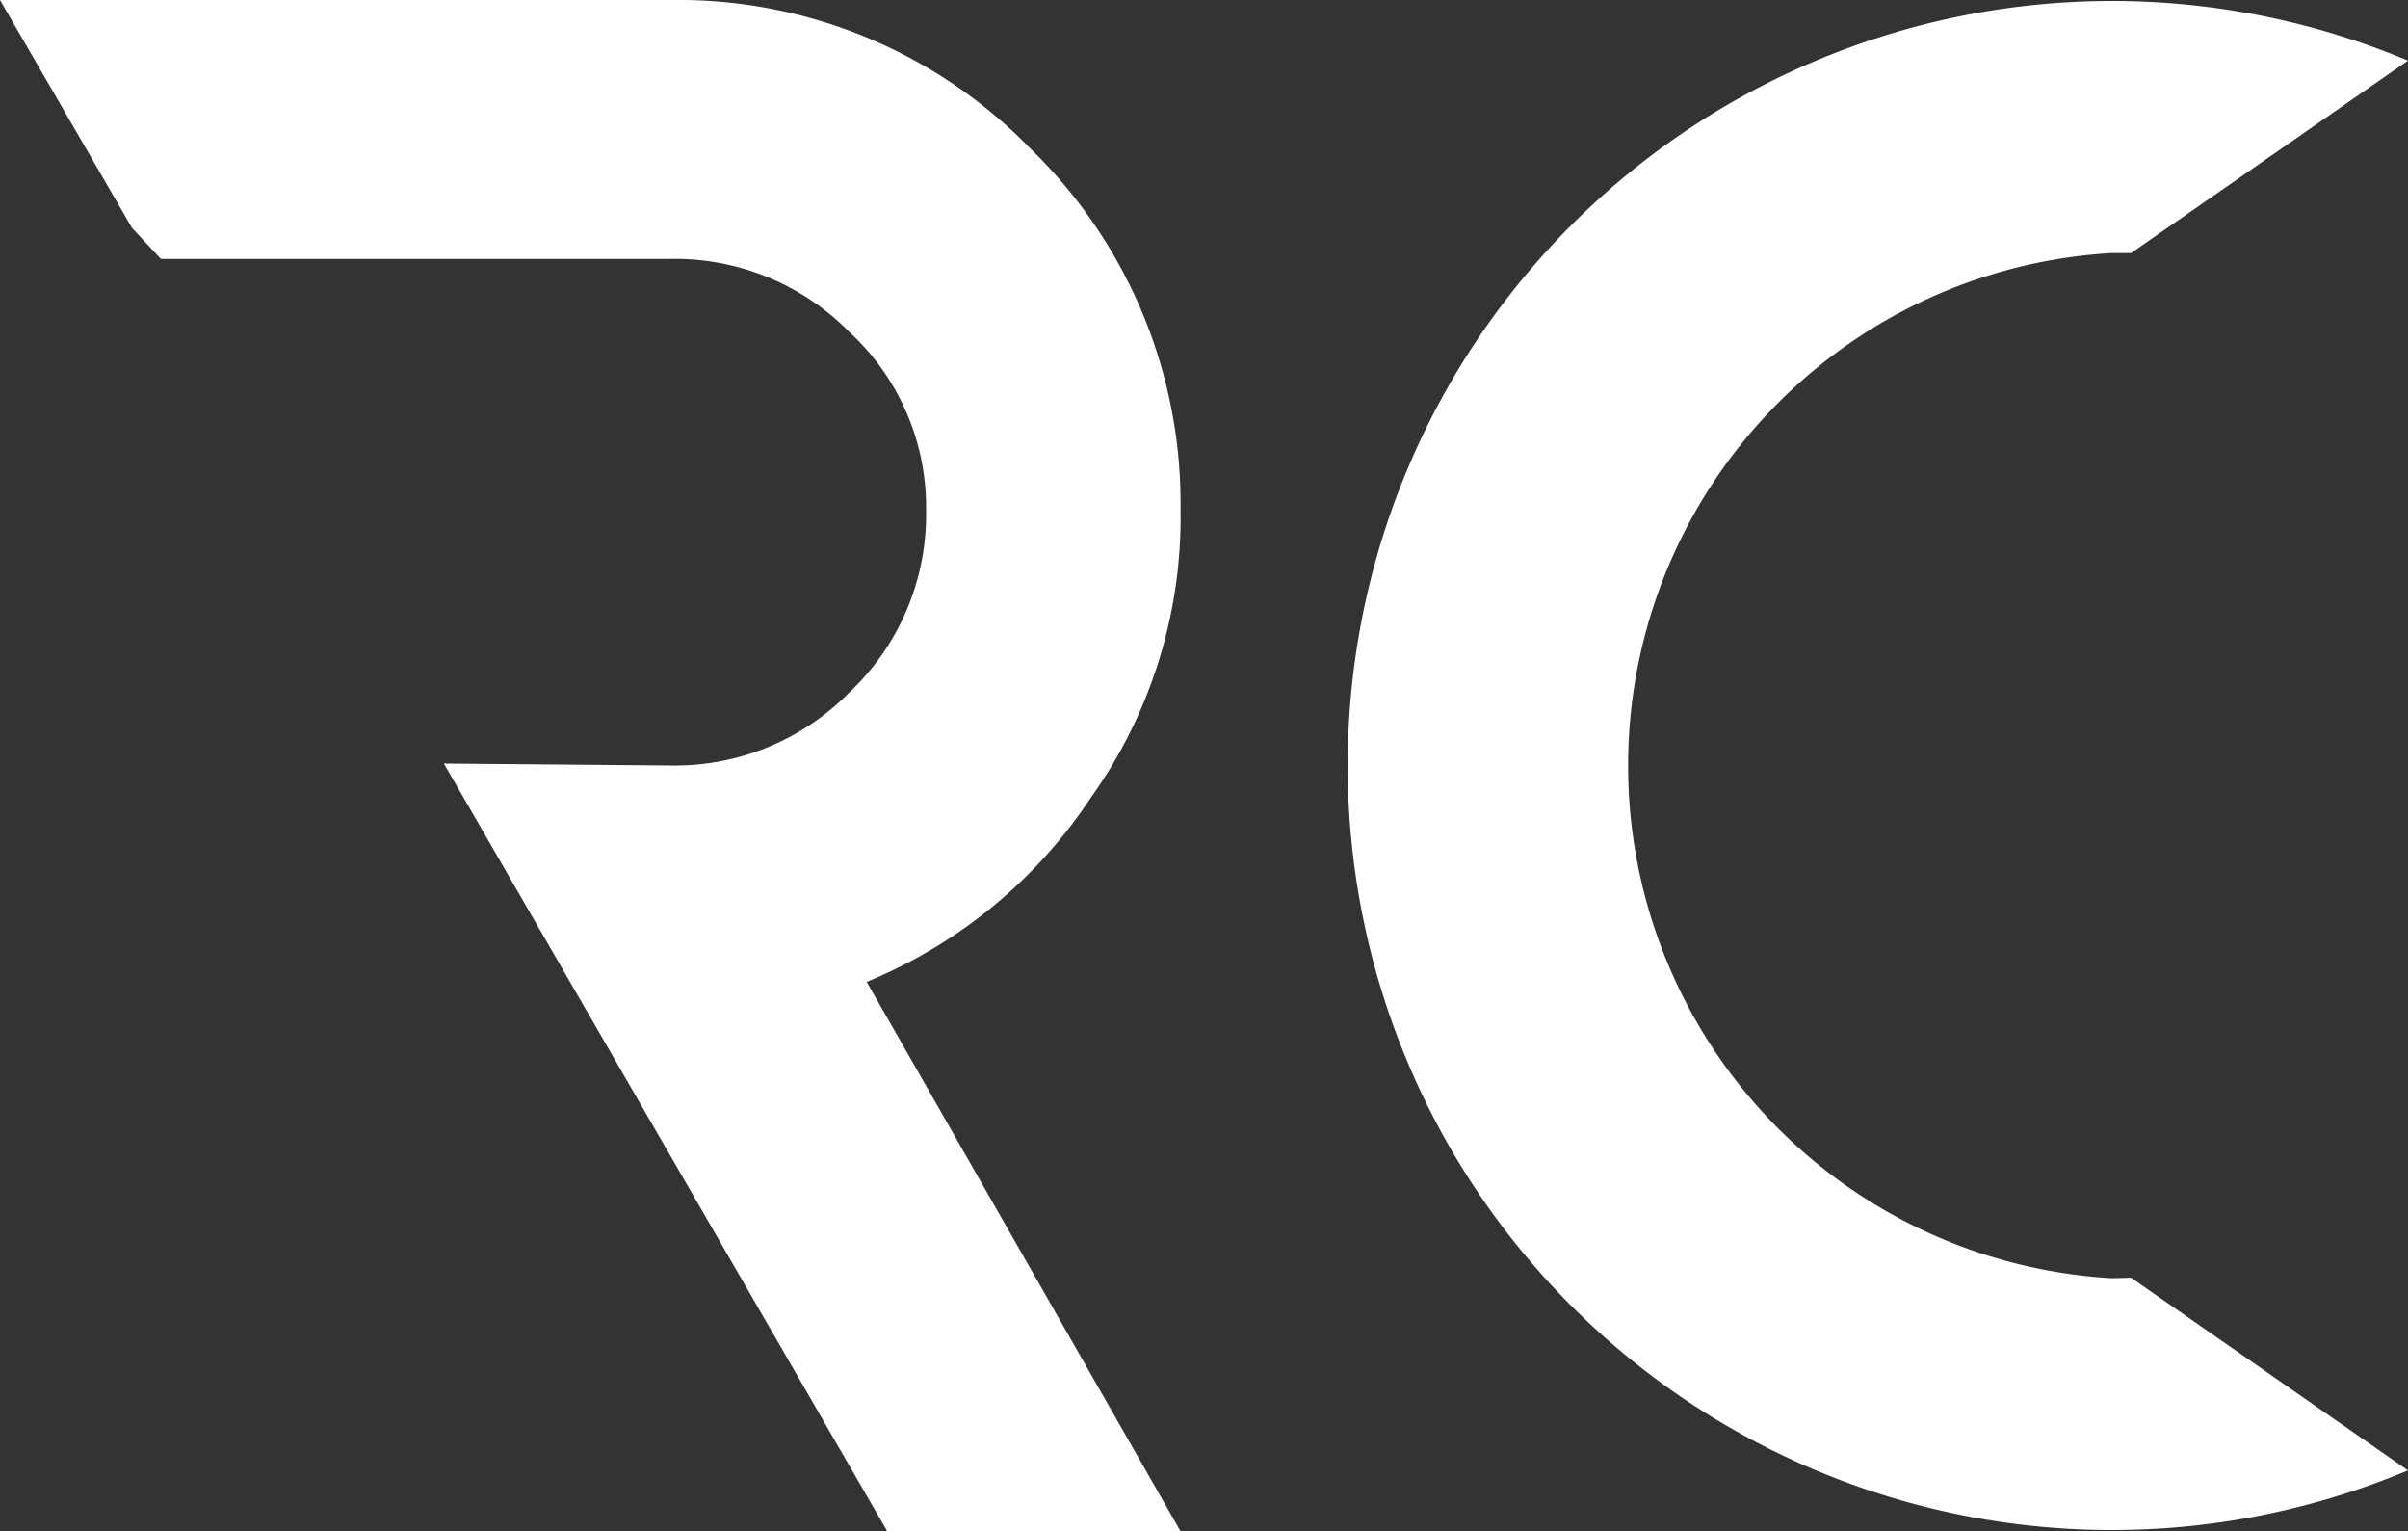
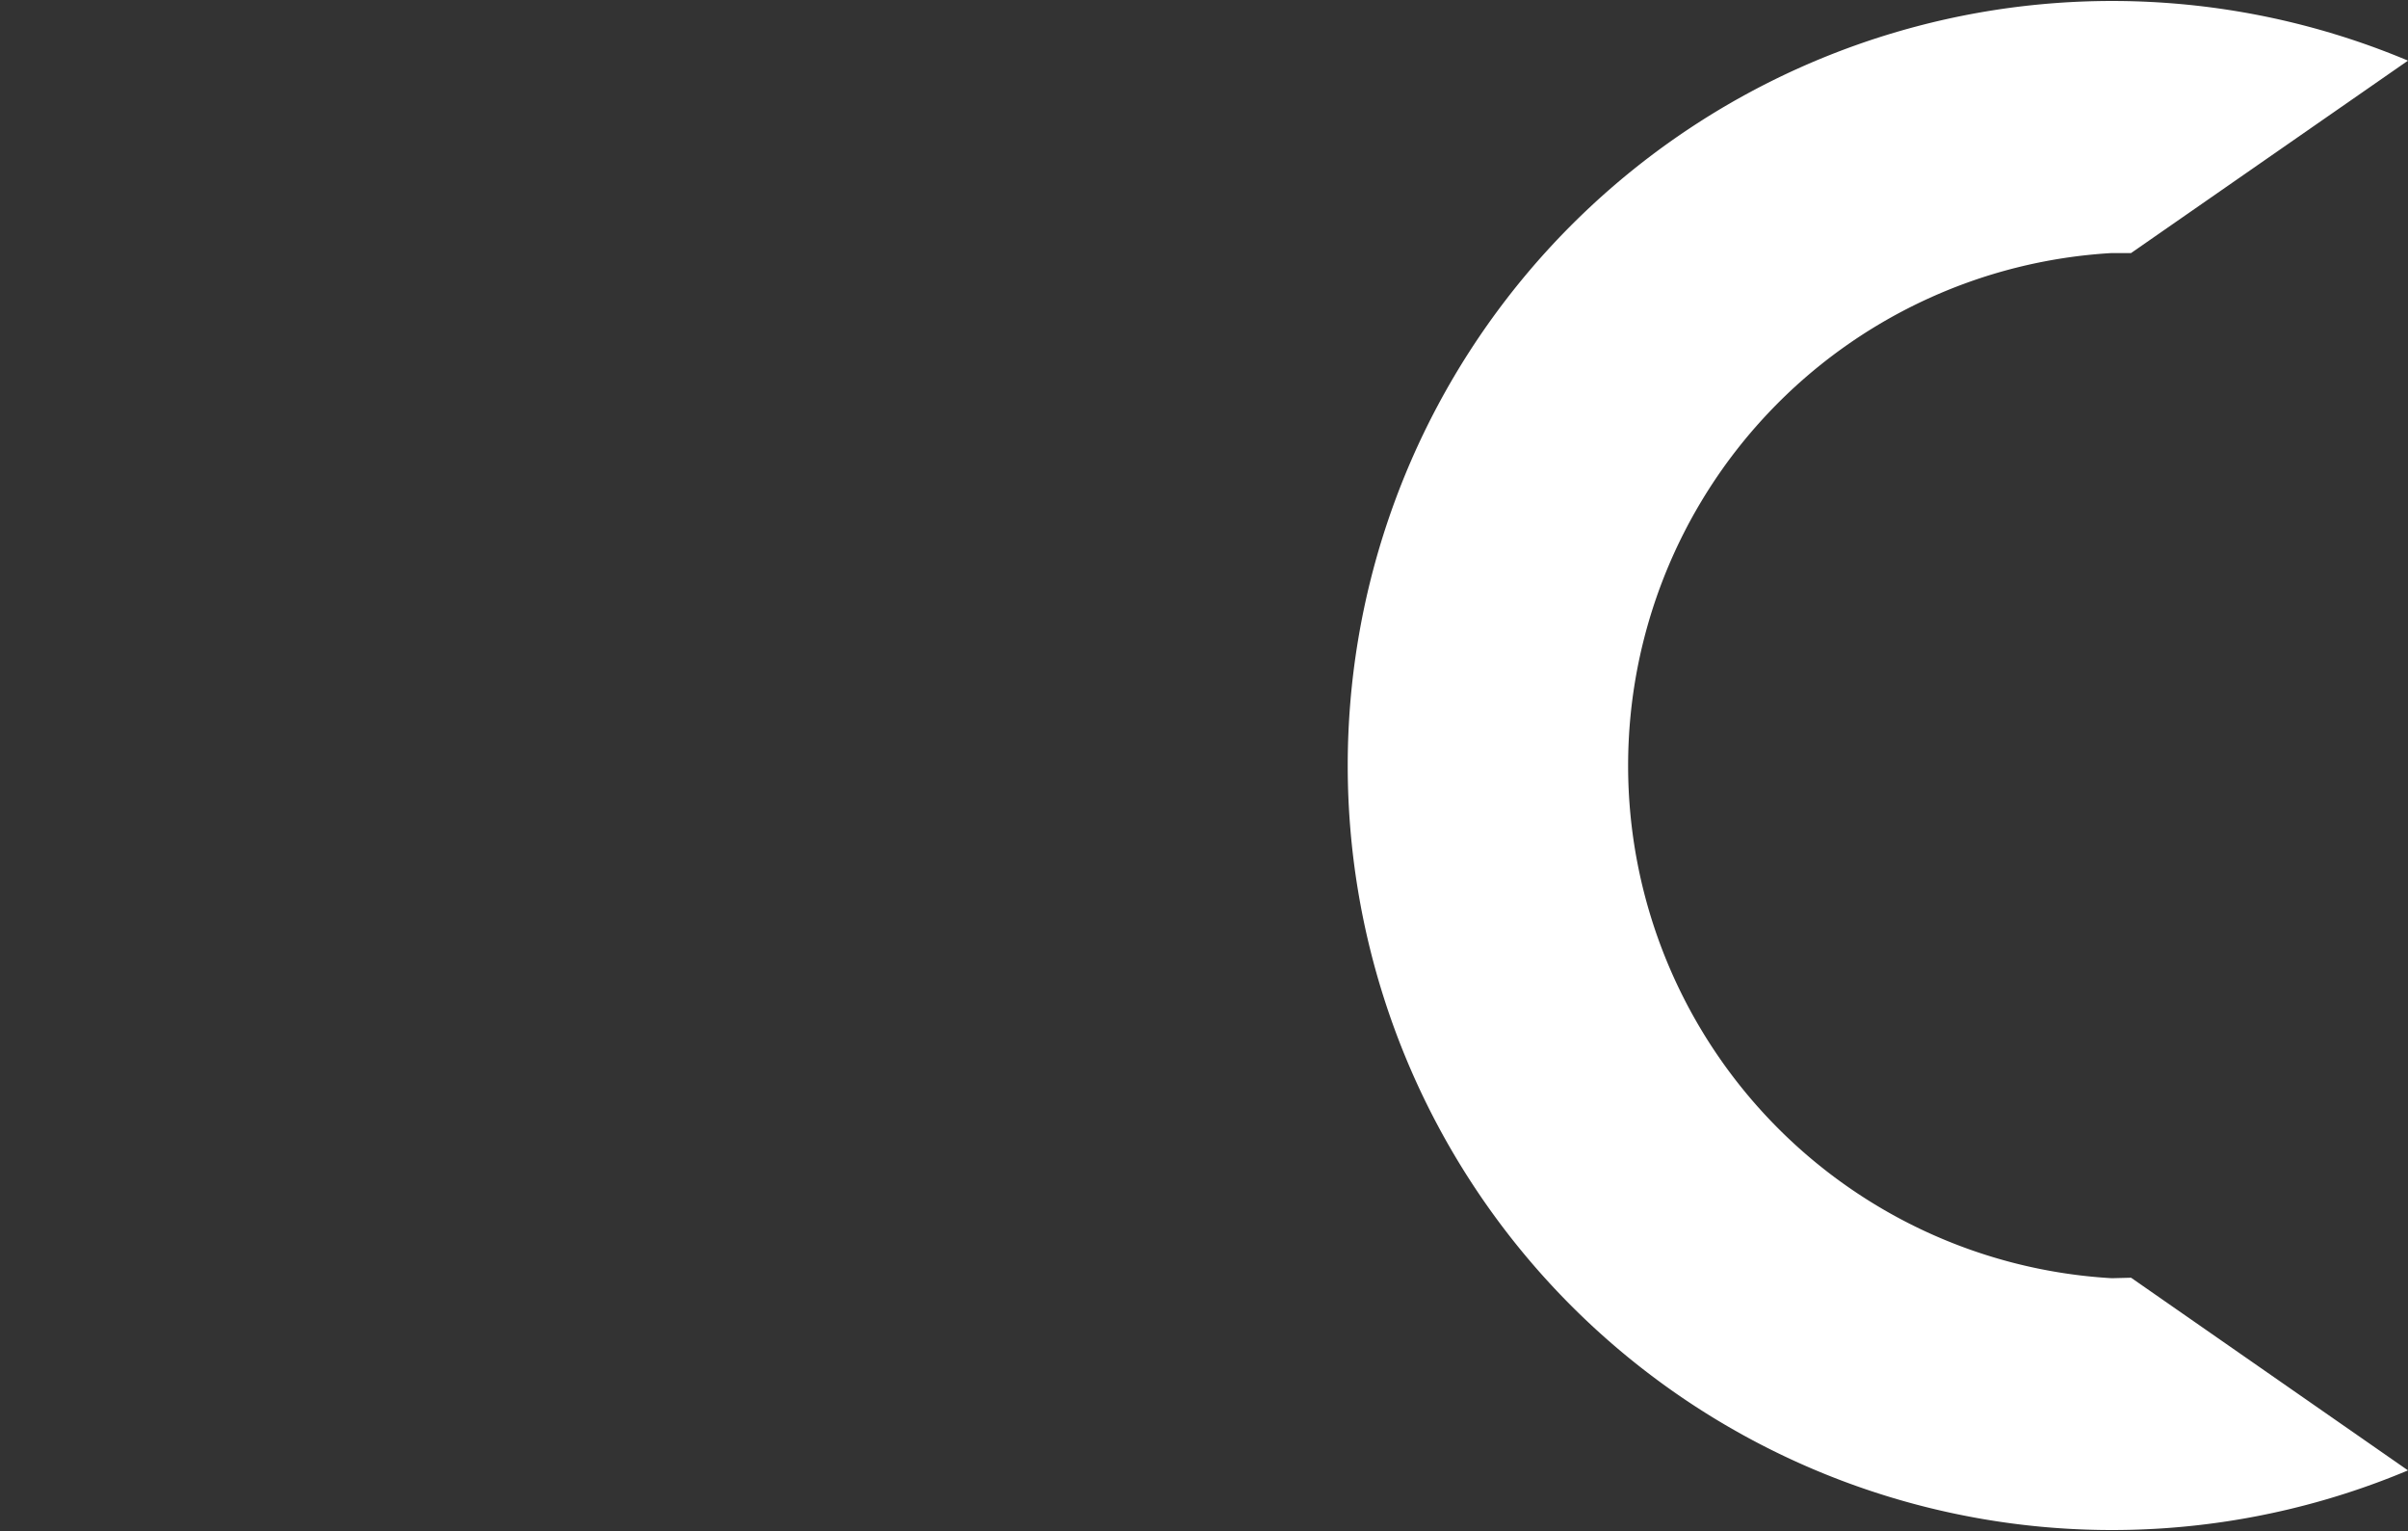
<svg xmlns="http://www.w3.org/2000/svg" id="Layer_1" data-name="Layer 1" viewBox="0 0 98.52 62.63">
  <rect x="0" y="0" width="98.52" height="62.63" fill="#333333" stroke="none" />
  <defs>
    <style>.cls-1{fill:#fff;}</style>
  </defs>
-   <path class="cls-1" d="M35.46,40.16,48.3,62.63h-12L18.16,31.23l9.32.08a10,10,0,0,0,7.28-3,10,10,0,0,0,3.13-7.44,9.74,9.74,0,0,0-3.13-7.28,10,10,0,0,0-7.28-3H6.58L5.4,9.32,0,0H27.48A20.1,20.1,0,0,1,42.19,6.11,20.21,20.21,0,0,1,48.3,20.82a19.74,19.74,0,0,1-3.68,11.82A20.19,20.19,0,0,1,35.46,40.16Z" />
  <path class="cls-1" d="M86.4,52.28a21,21,0,0,1,0-41.93l.79,0L98.52,2.48a31.27,31.27,0,1,0,0,57.66L87.19,52.26Z" />
</svg>